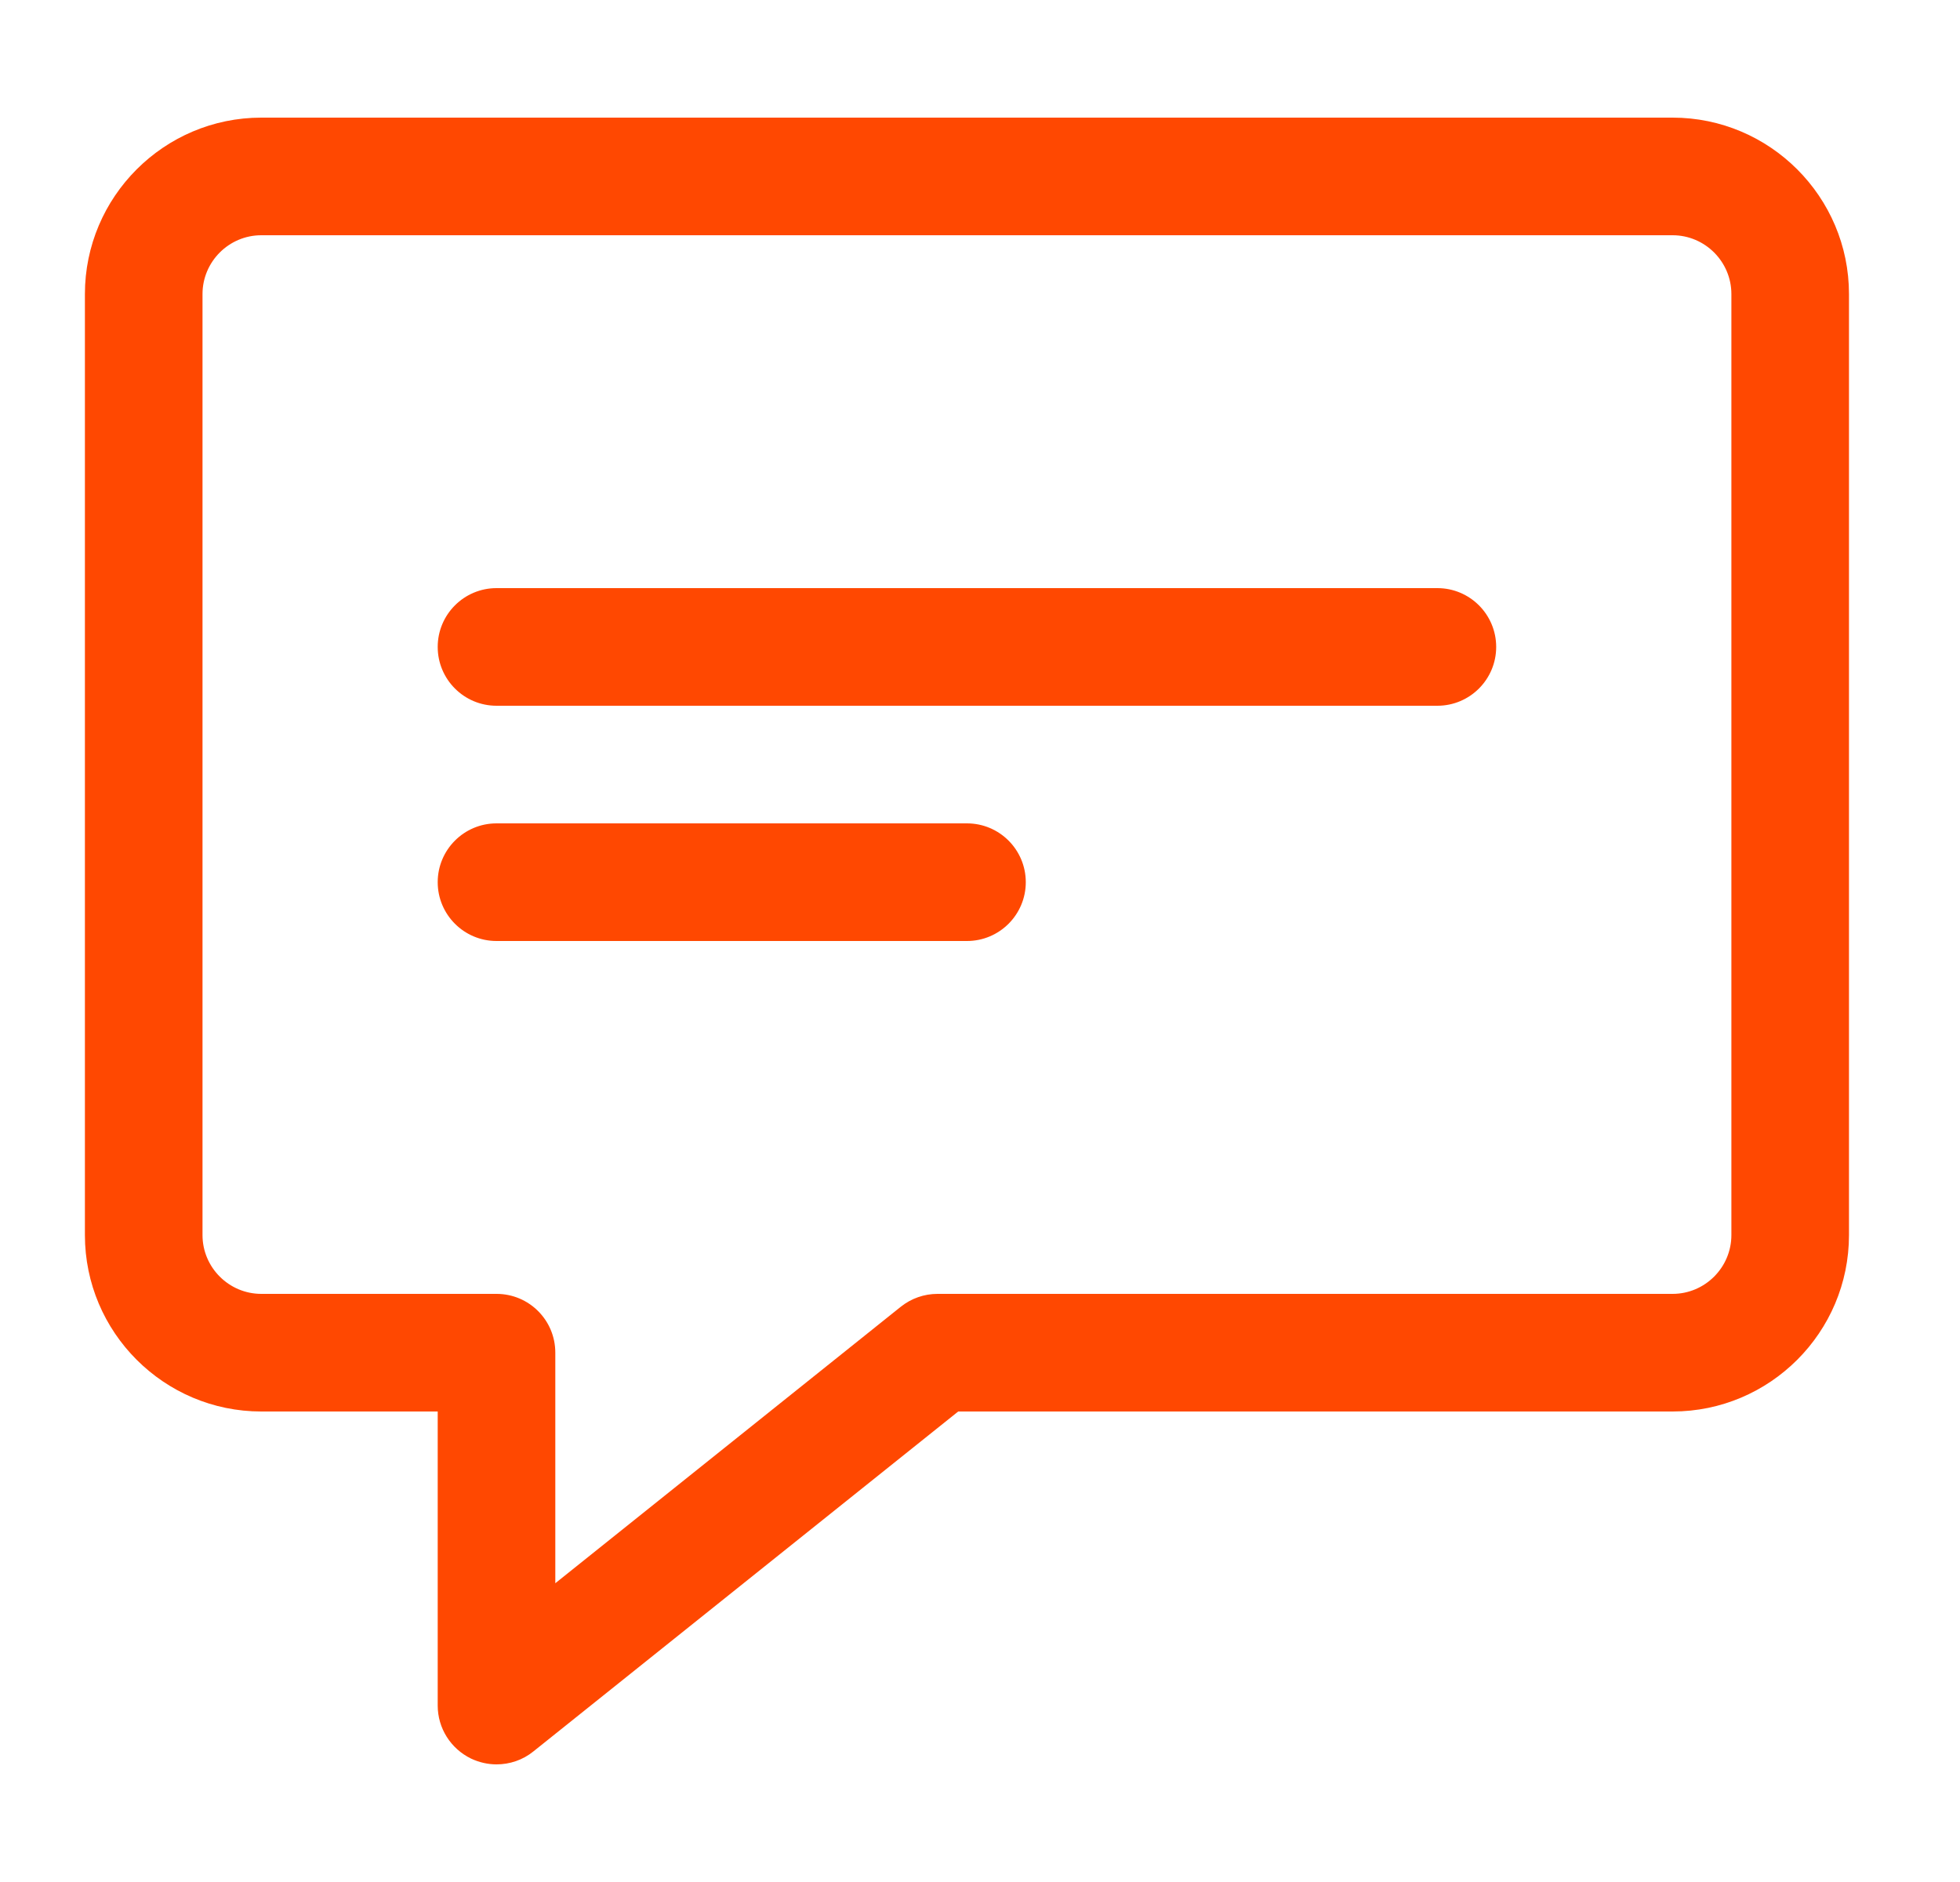
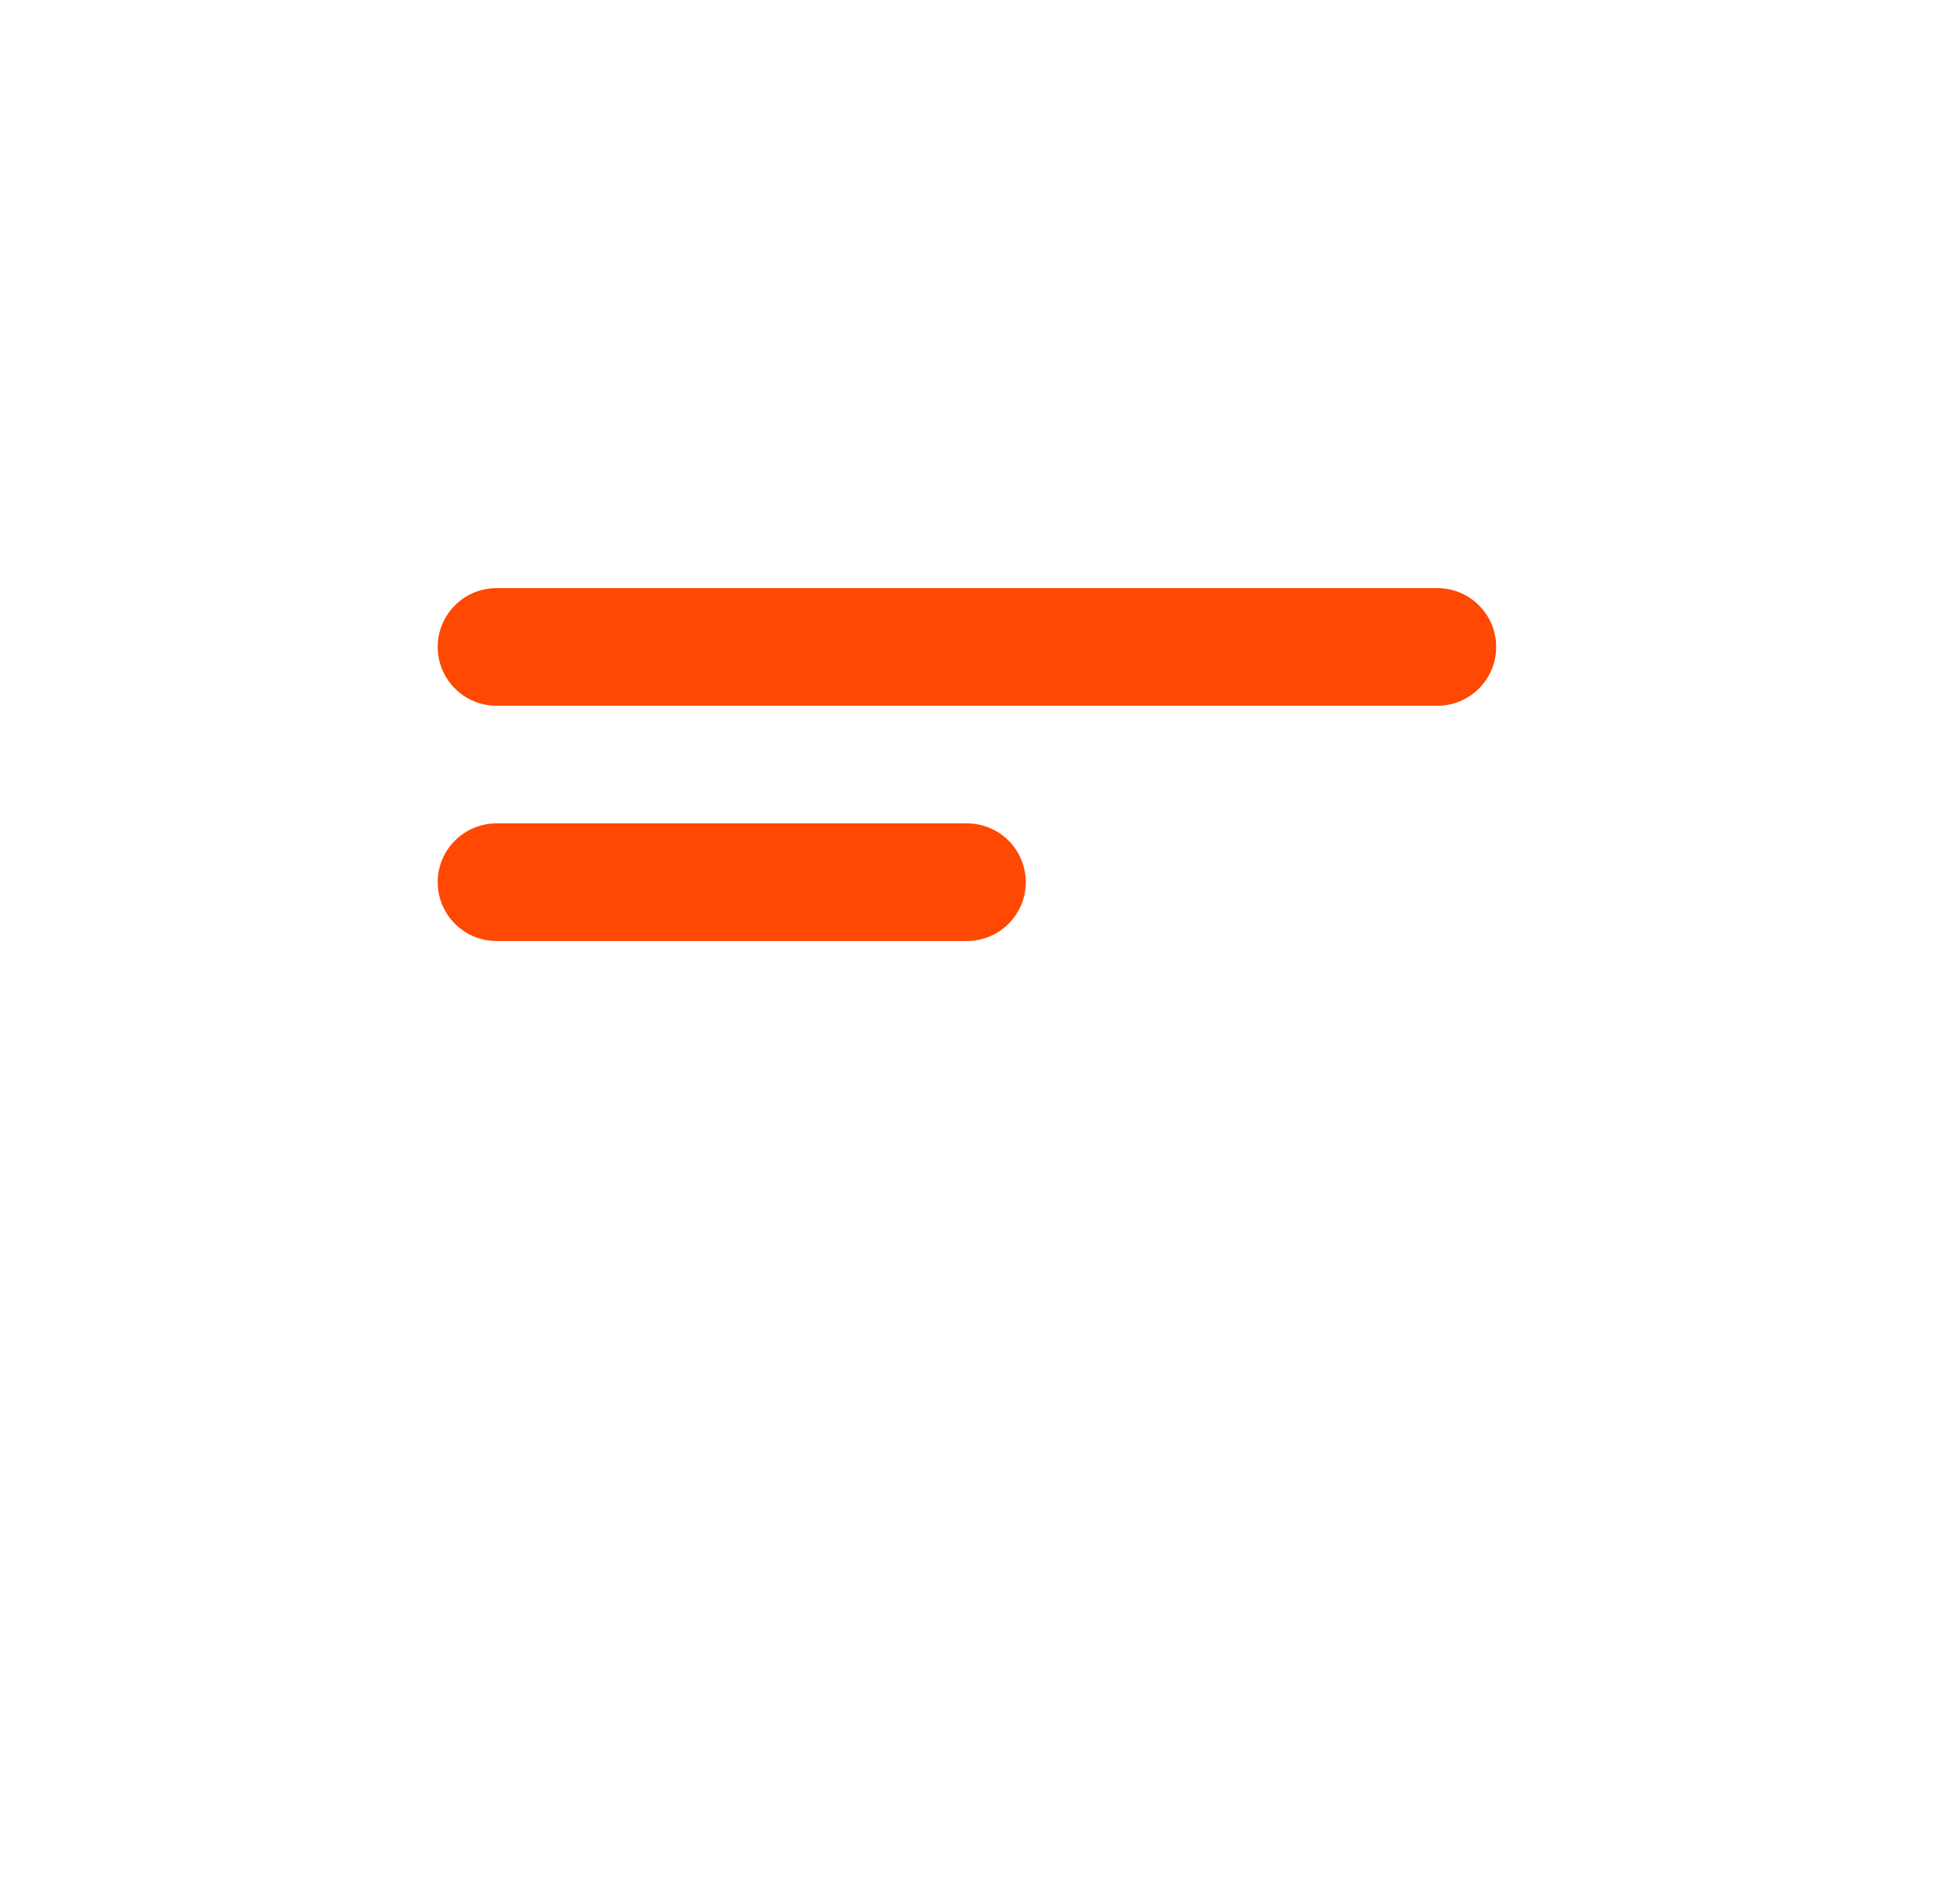
<svg xmlns="http://www.w3.org/2000/svg" width="25" height="24" viewBox="0 0 25 24" fill="none">
-   <path d="M6.333 22.5C6.223 22.5 6.112 22.475 6.008 22.426C5.749 22.3 5.583 22.039 5.583 21.75V18H3.333C2.093 18 1.083 16.991 1.083 15.75V3.75C1.083 2.51 2.093 1.5 3.333 1.5H21.334C22.574 1.5 23.584 2.51 23.584 3.75V15.75C23.584 16.991 22.574 18 21.334 18H12.222L6.802 22.336C6.667 22.445 6.501 22.5 6.333 22.5ZM3.333 3C2.92 3 2.583 3.337 2.583 3.75V15.75C2.583 16.163 2.92 16.5 3.333 16.5H6.333C6.748 16.5 7.083 16.835 7.083 17.25V20.19L11.49 16.664C11.623 16.558 11.787 16.5 11.959 16.5H21.334C21.747 16.5 22.084 16.163 22.084 15.75V3.75C22.084 3.337 21.747 3 21.334 3H3.333Z" fill="#FF4801" />
  <path d="M18.334 9H6.333C5.919 9 5.583 8.664 5.583 8.25C5.583 7.836 5.919 7.5 6.333 7.5H18.334C18.748 7.5 19.084 7.836 19.084 8.25C19.084 8.664 18.748 9 18.334 9Z" fill="#FF4801" />
  <path d="M12.334 12H6.333C5.919 12 5.583 11.664 5.583 11.25C5.583 10.836 5.919 10.5 6.333 10.5H12.334C12.748 10.5 13.084 10.836 13.084 11.25C13.084 11.664 12.748 12 12.334 12Z" fill="#FF4801" />
</svg>